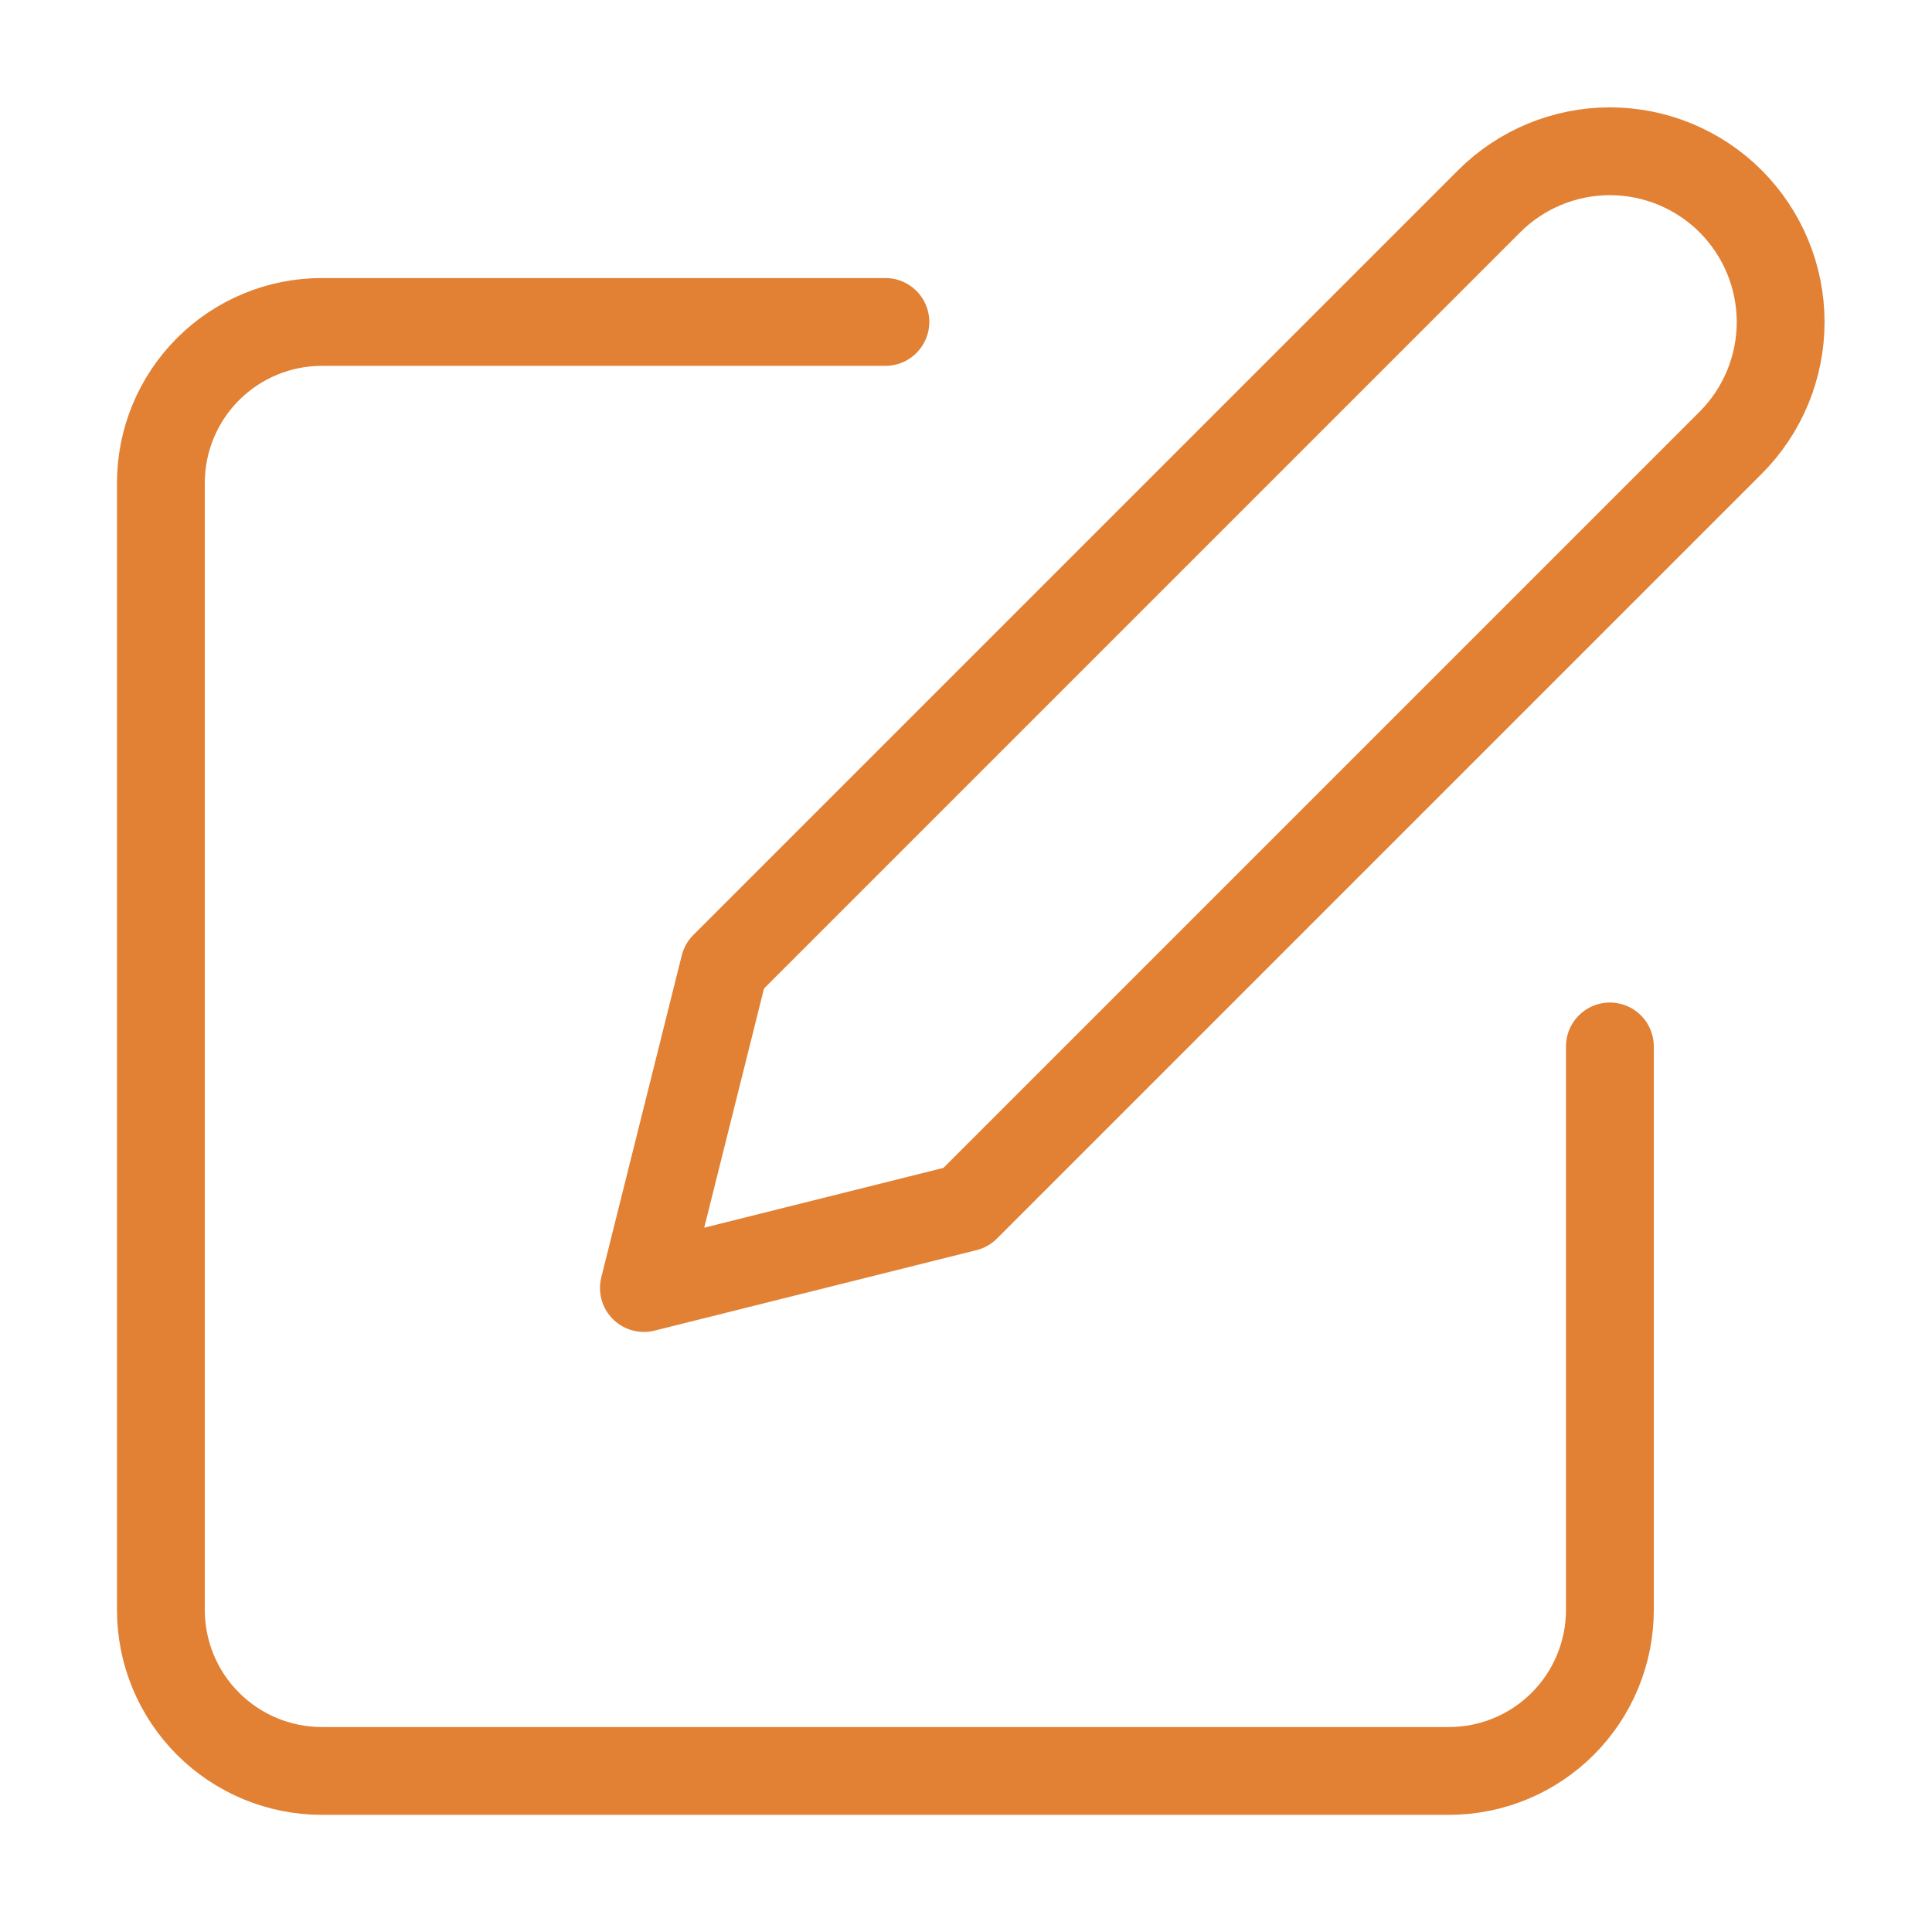
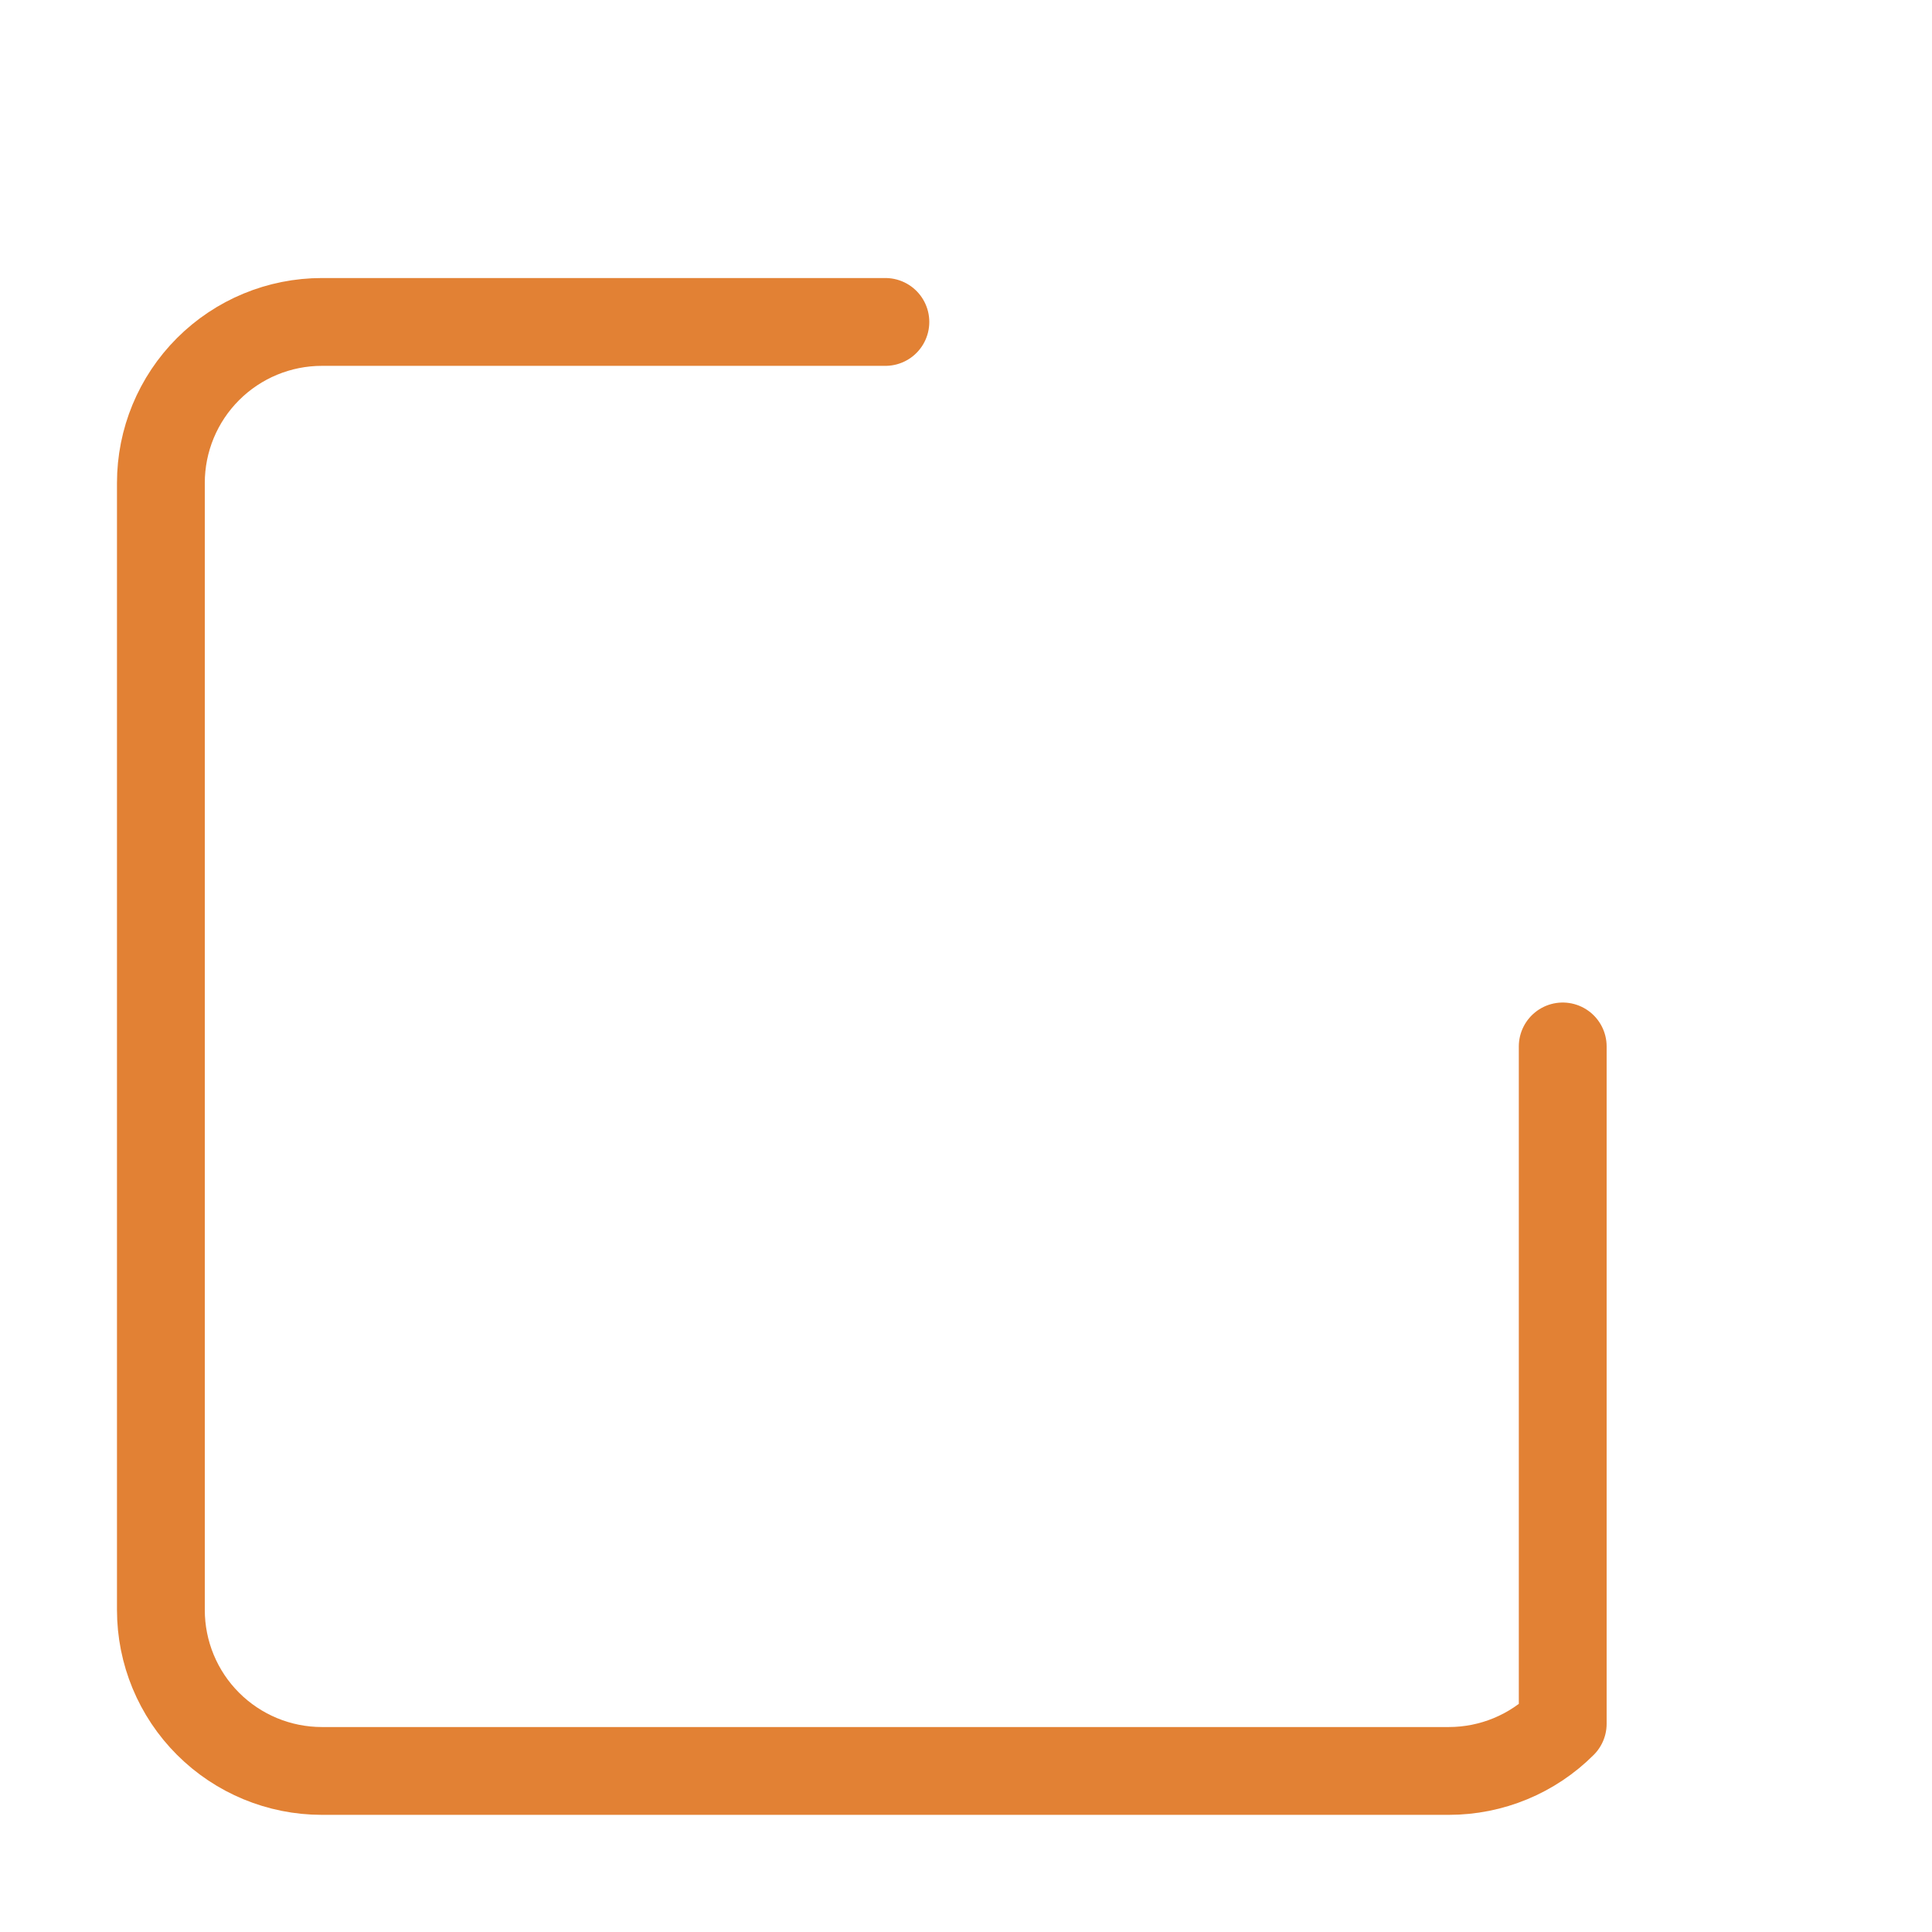
<svg xmlns="http://www.w3.org/2000/svg" width="44" height="44" viewBox="0 0 44 44" fill="none">
-   <path d="M20.164 7.332H7.331C6.358 7.332 5.426 7.718 4.738 8.406C4.05 9.094 3.664 10.026 3.664 10.999V36.665C3.664 37.638 4.05 38.571 4.738 39.258C5.426 39.946 6.358 40.332 7.331 40.332H32.997C33.97 40.332 34.903 39.946 35.59 39.258C36.278 38.571 36.664 37.638 36.664 36.665V23.832" stroke="#E28134" stroke-width="2" stroke-linecap="round" stroke-linejoin="round" />
-   <path d="M33.914 4.584C34.643 3.855 35.633 3.445 36.664 3.445C37.696 3.445 38.685 3.855 39.414 4.584C40.143 5.314 40.553 6.303 40.553 7.334C40.553 8.366 40.143 9.355 39.414 10.084L21.997 27.501L14.664 29.334L16.497 22.001L33.914 4.584Z" stroke="#E28134" stroke-width="2" stroke-linecap="round" stroke-linejoin="round" />
+   <path d="M20.164 7.332H7.331C6.358 7.332 5.426 7.718 4.738 8.406C4.05 9.094 3.664 10.026 3.664 10.999V36.665C3.664 37.638 4.05 38.571 4.738 39.258C5.426 39.946 6.358 40.332 7.331 40.332H32.997C33.97 40.332 34.903 39.946 35.59 39.258V23.832" stroke="#E28134" stroke-width="2" stroke-linecap="round" stroke-linejoin="round" />
</svg>